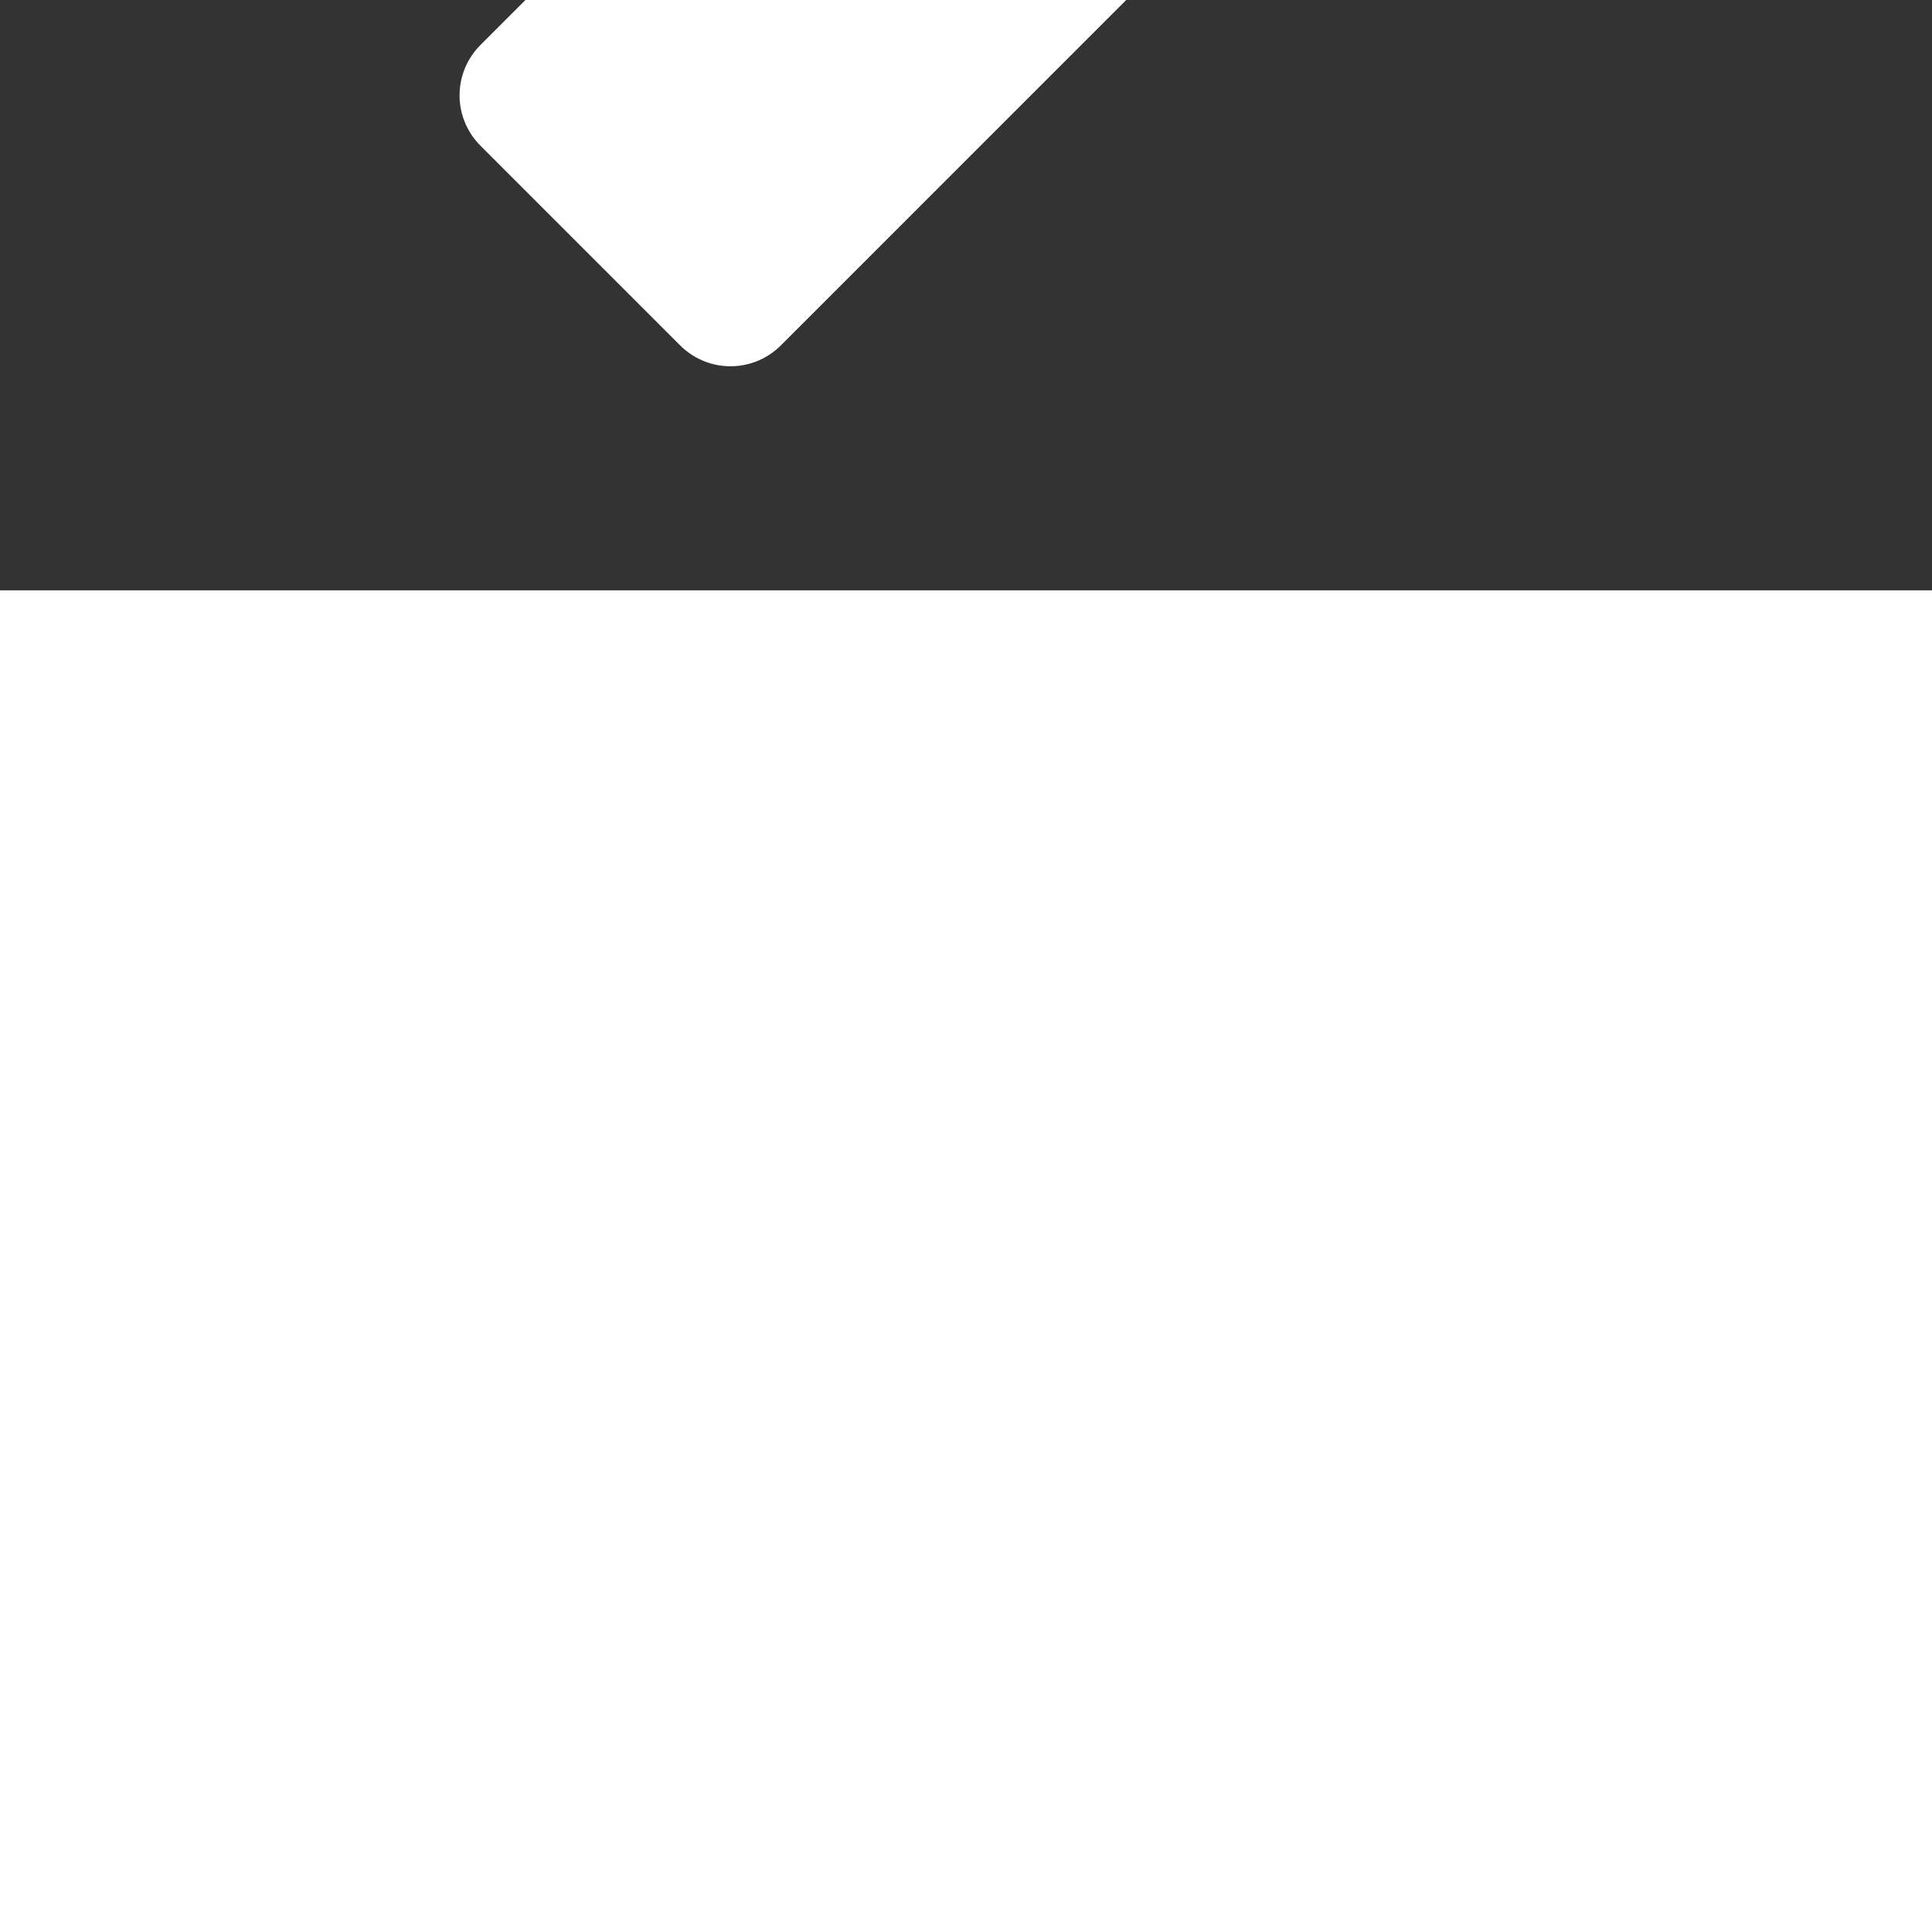
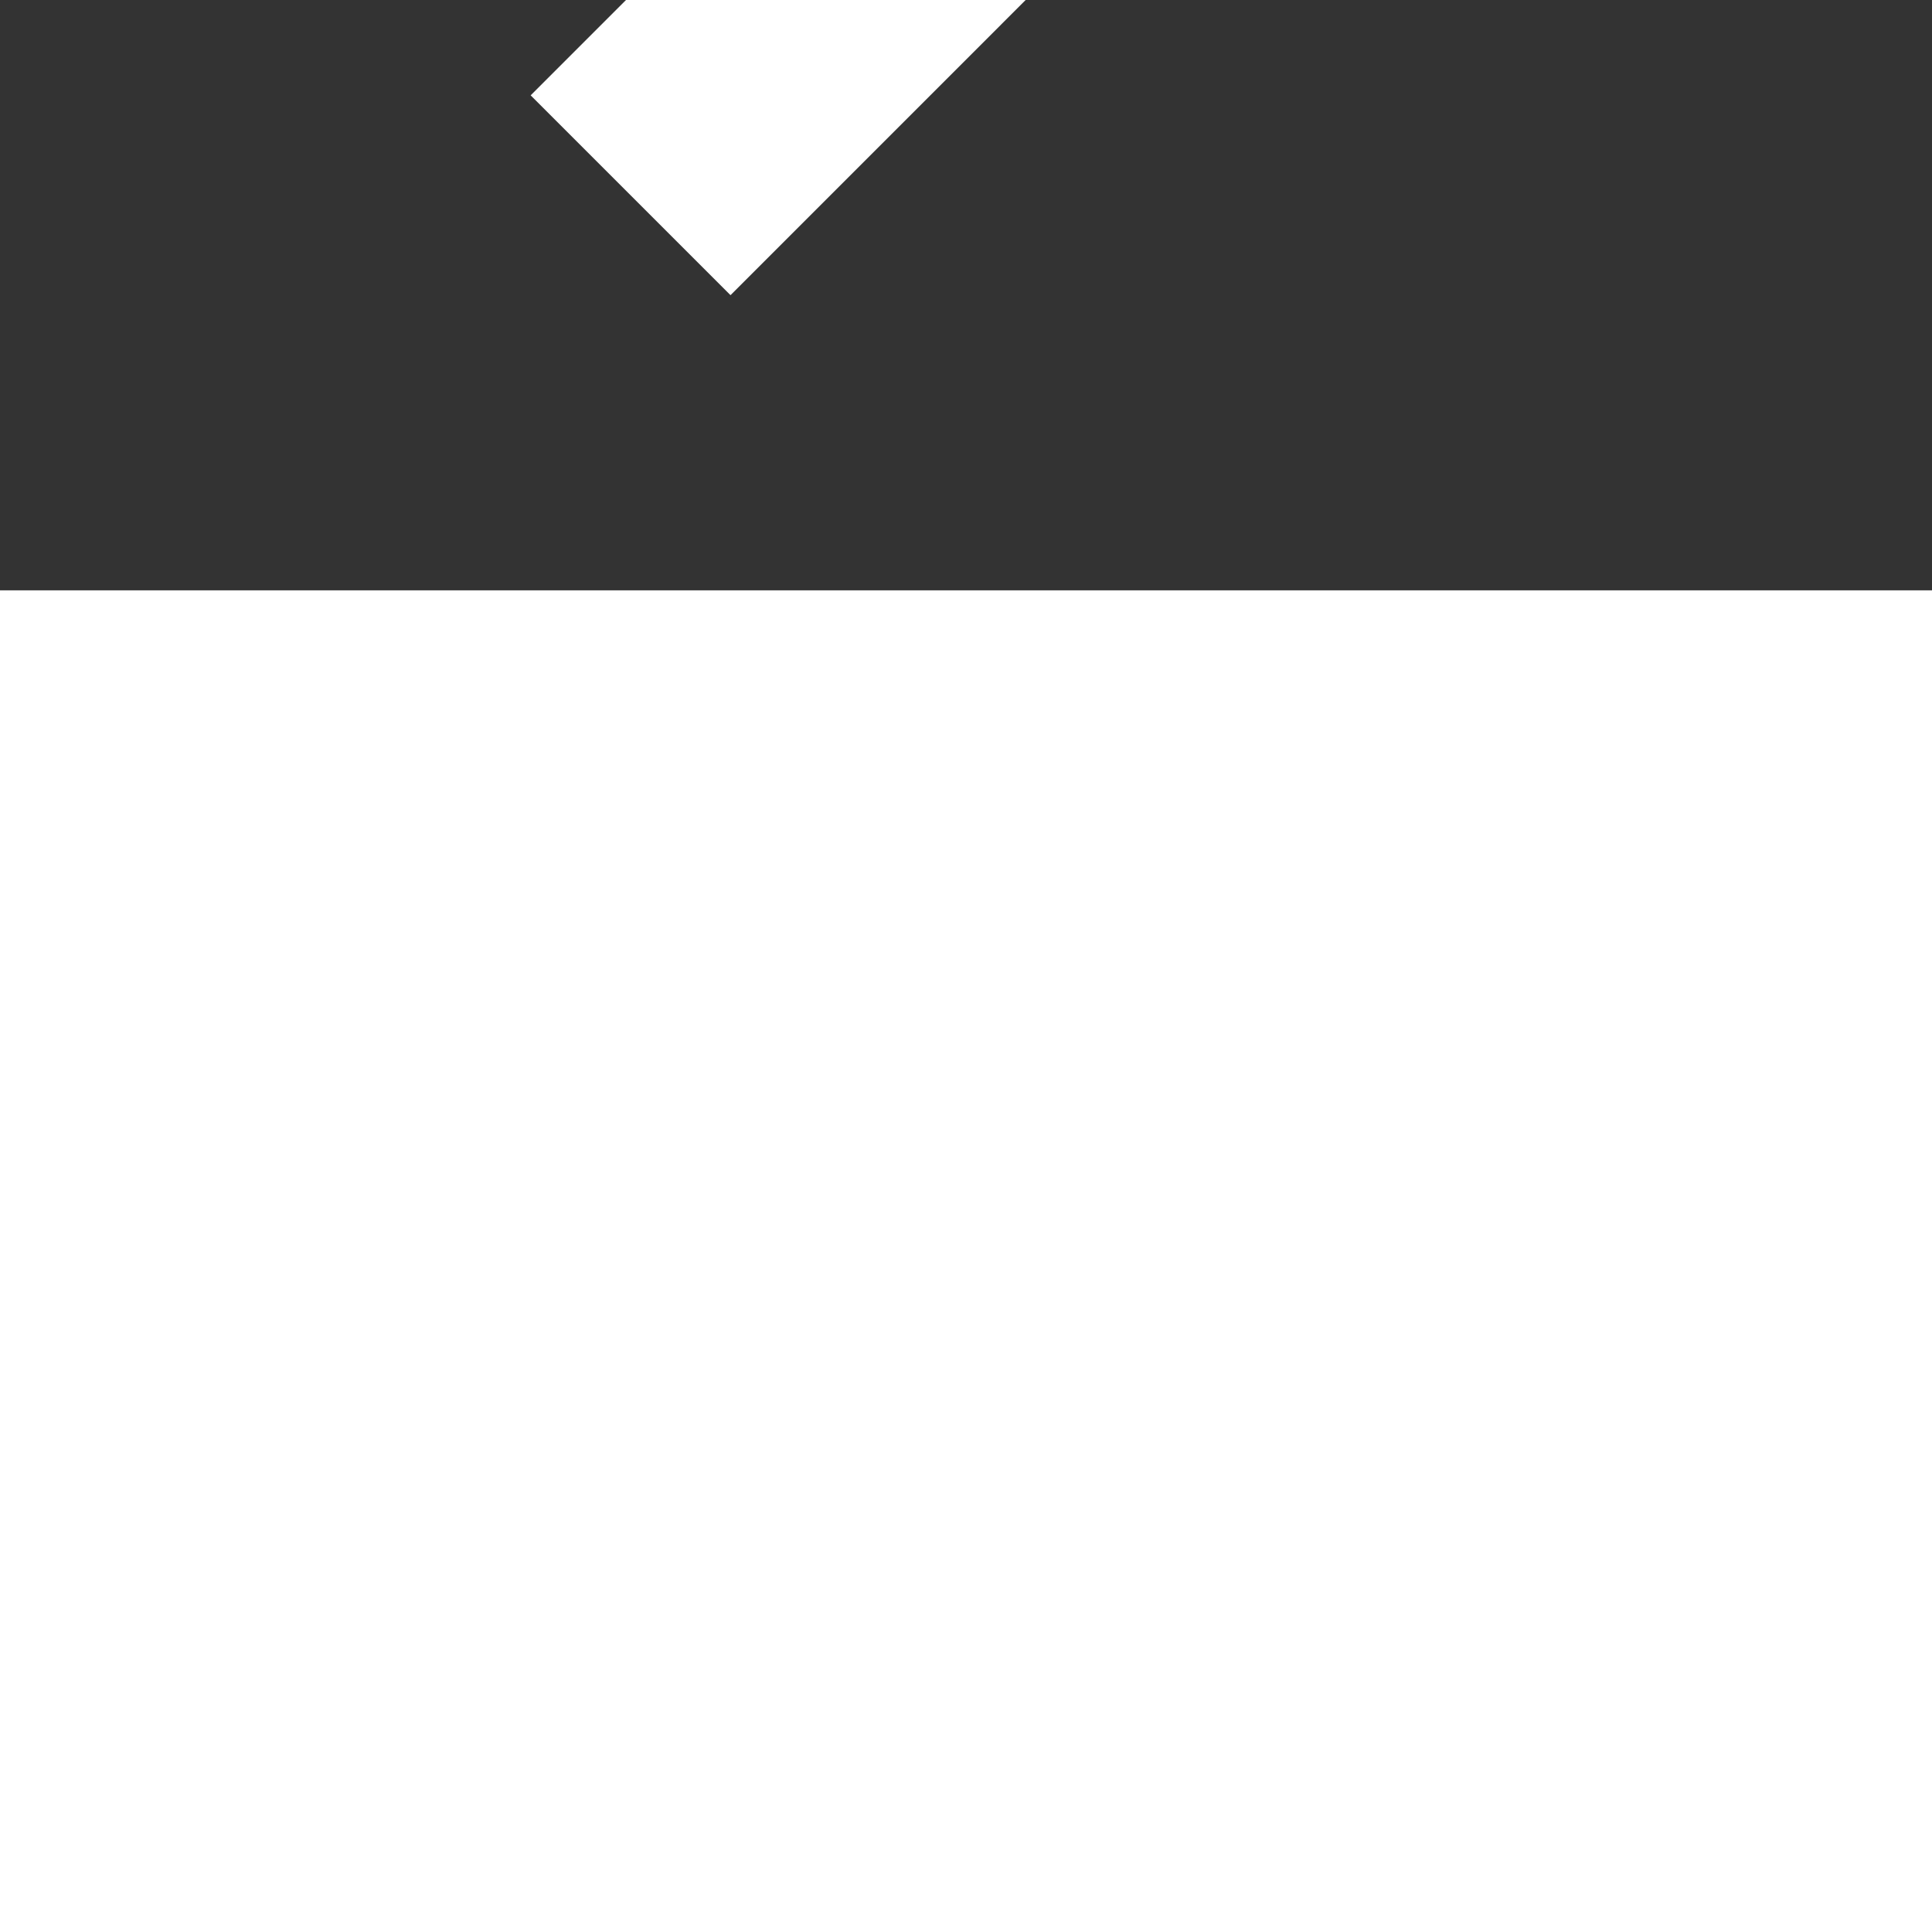
<svg xmlns="http://www.w3.org/2000/svg" xmlns:ns1="http://sodipodi.sourceforge.net/DTD/sodipodi-0.dtd" xmlns:ns2="http://www.inkscape.org/namespaces/inkscape" version="1.1" id="svg2" ns1:docname="chevron-right.svg" ns2:version="0.48.4 r9939" width="64px" height="64px" viewBox="-264 -264 1728.00 1728.00" enable-background="new 0 0 1200 1200" xml:space="preserve" fill="#ffffff" stroke="#ffffff" stroke-width="0.012" transform="matrix(-1, 0, 0, 1, 0, 0)rotate(180)">
  <rect x="-264" y="-264" width="1728.00" height="1728.00" fill="#333333" stroke="none" />
  <g id="SVGRepo_bgCarrier" stroke-width="0" />
  <g id="SVGRepo_tracerCarrier" stroke-linecap="round" stroke-linejoin="round" stroke="#ffffff" stroke-width="127.2">
    <ns1:namedview ns2:cy="448" ns2:cx="-67.796606" ns2:zoom="0.26339286" showgrid="false" id="namedview3274" guidetolerance="10" gridtolerance="10" objecttolerance="10" borderopacity="1" bordercolor="#ffffff" pagecolor="#000000" ns2:current-layer="svg2" ns2:window-maximized="1" ns2:window-y="24" ns2:window-height="876" ns2:window-width="1535" ns2:pageshadow="2" ns2:pageopacity="0" ns2:window-x="65"> </ns1:namedview>
-     <path id="path3492" ns2:connector-curvature="0" d="M989.368,600.011L810.633,421.275L389.367,0L210.632,178.721 l421.267,421.29l-421.267,421.267L389.355,1200l421.266-421.267l178.724-178.723H989.368z" />
  </g>
  <g id="SVGRepo_iconCarrier">
    <ns1:namedview ns2:cy="448" ns2:cx="-67.796606" ns2:zoom="0.26339286" showgrid="false" id="namedview3274" guidetolerance="10" gridtolerance="10" objecttolerance="10" borderopacity="1" bordercolor="#ffffff" pagecolor="#000000" ns2:current-layer="svg2" ns2:window-maximized="1" ns2:window-y="24" ns2:window-height="876" ns2:window-width="1535" ns2:pageshadow="2" ns2:pageopacity="0" ns2:window-x="65"> </ns1:namedview>
    <path id="path3492" ns2:connector-curvature="0" d="M989.368,600.011L810.633,421.275L389.367,0L210.632,178.721 l421.267,421.29l-421.267,421.267L389.355,1200l421.266-421.267l178.724-178.723H989.368z" />
  </g>
</svg>